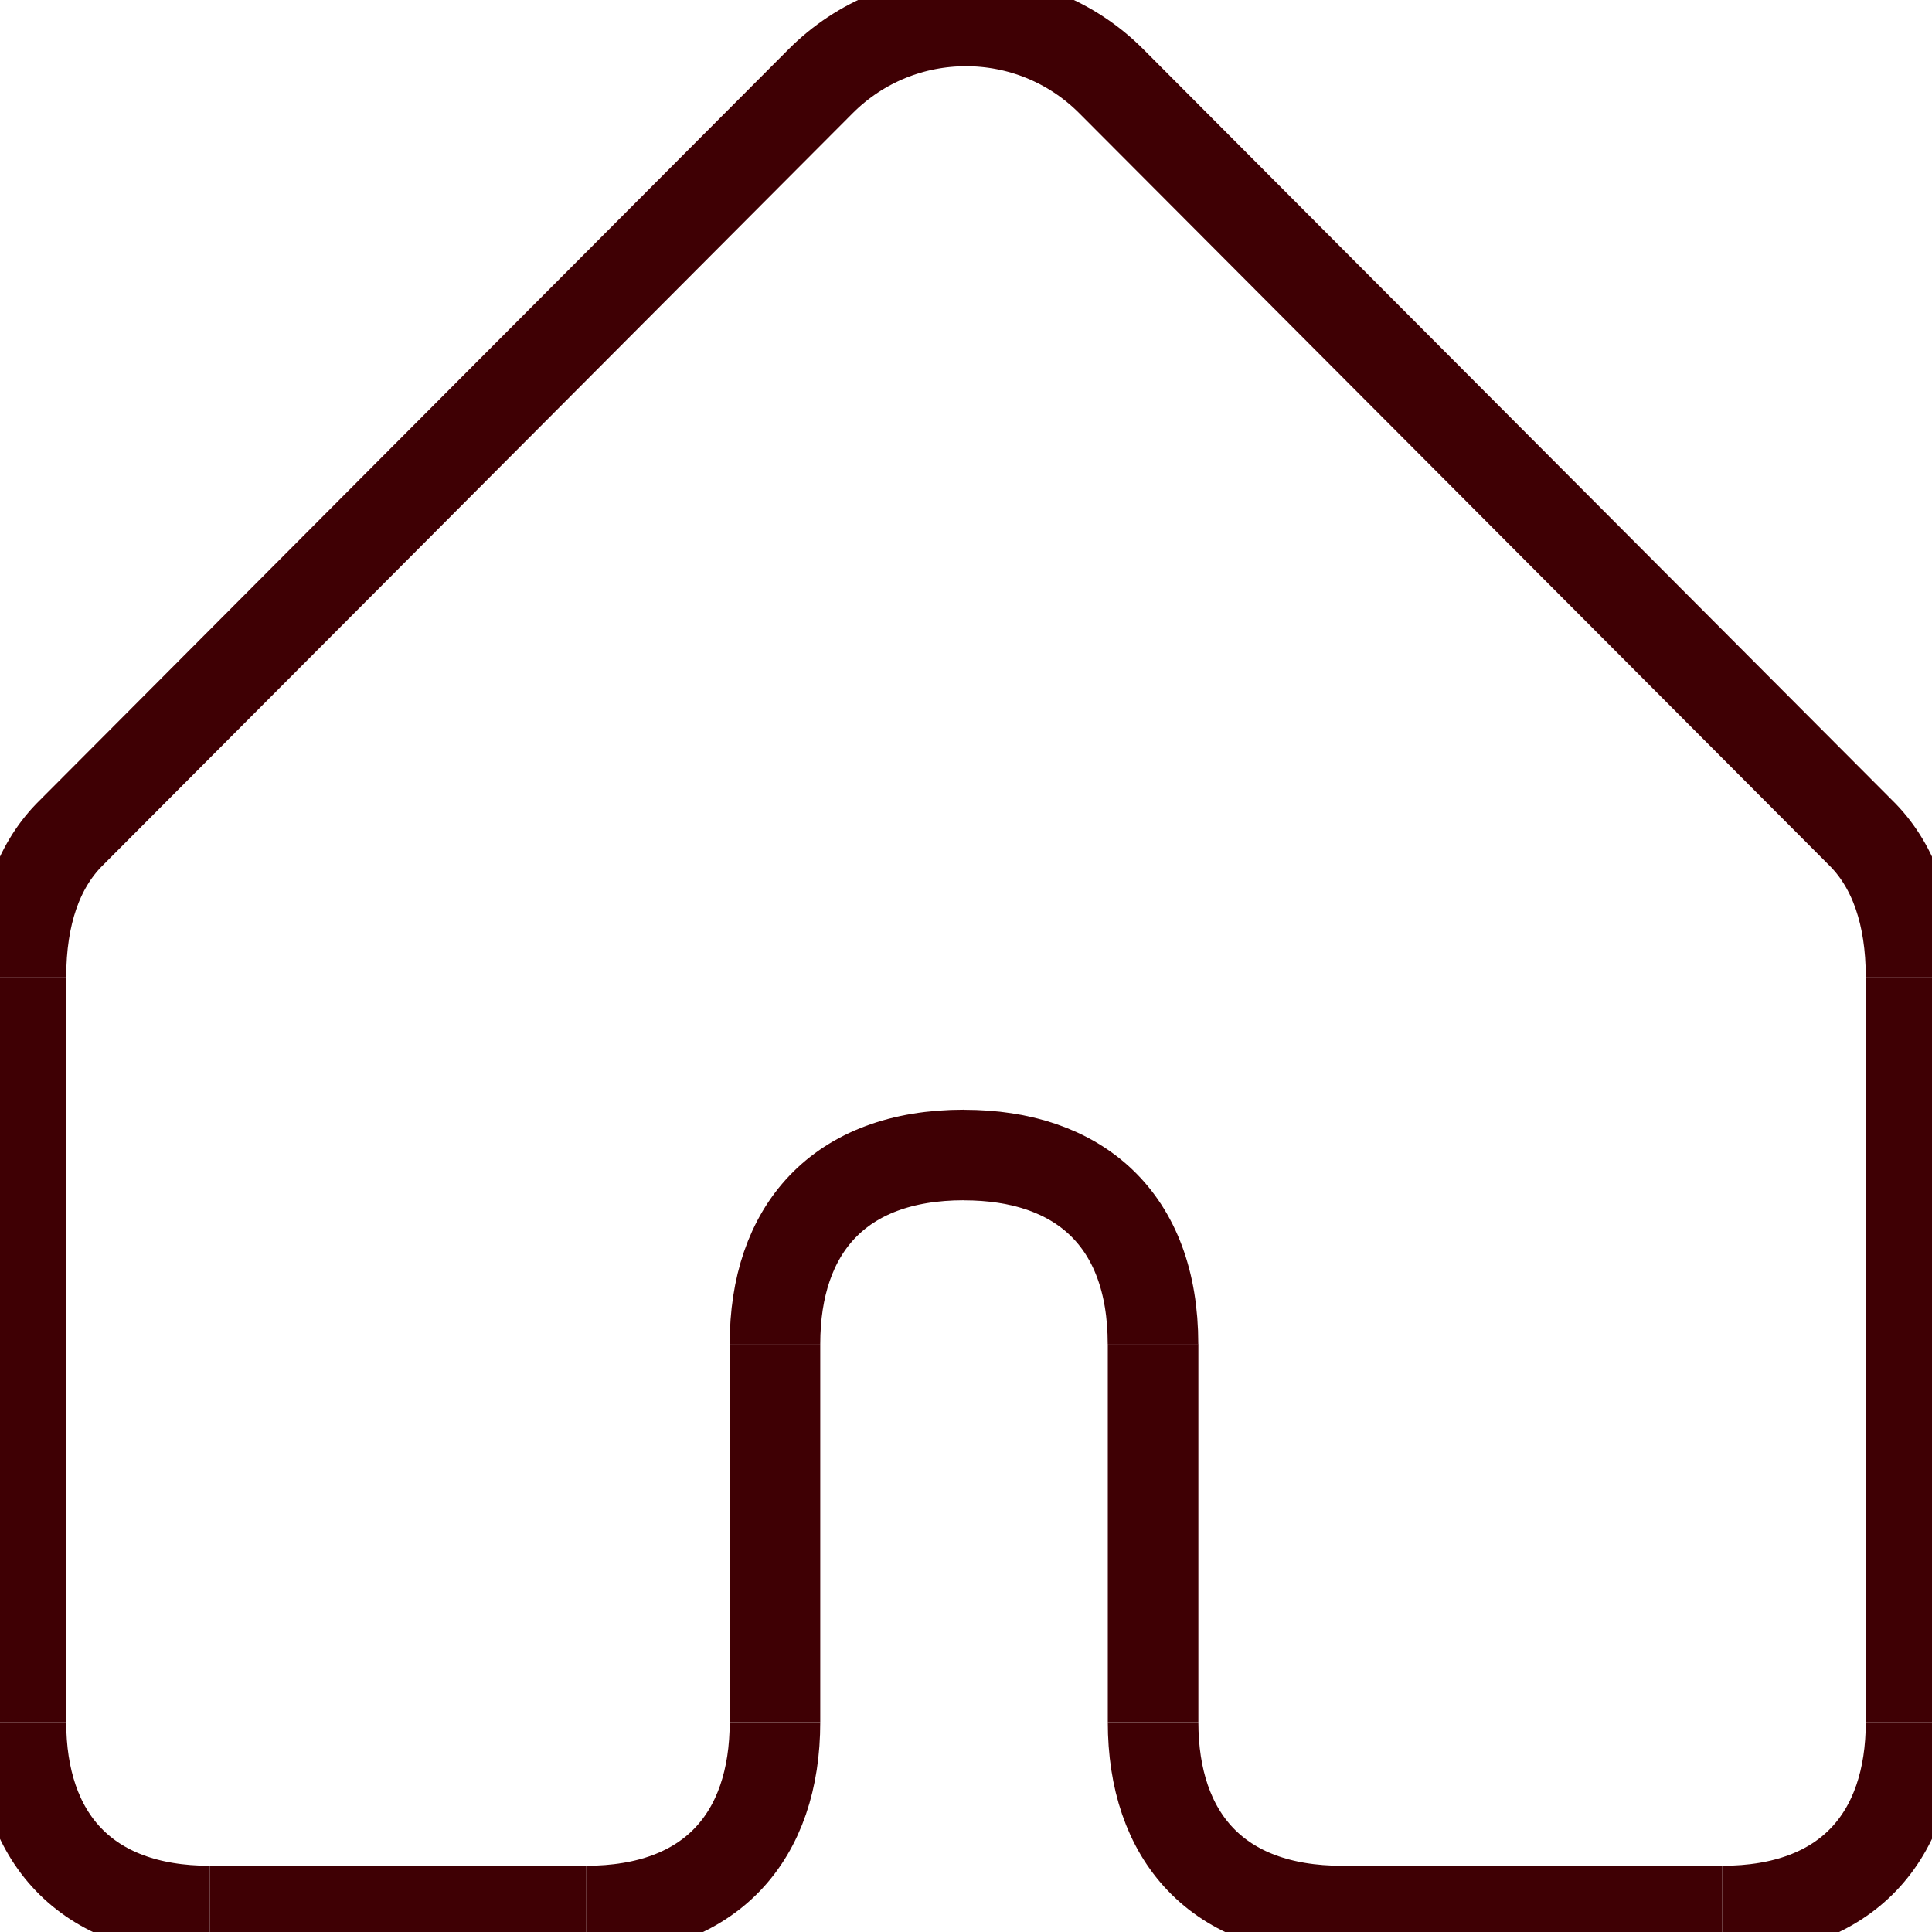
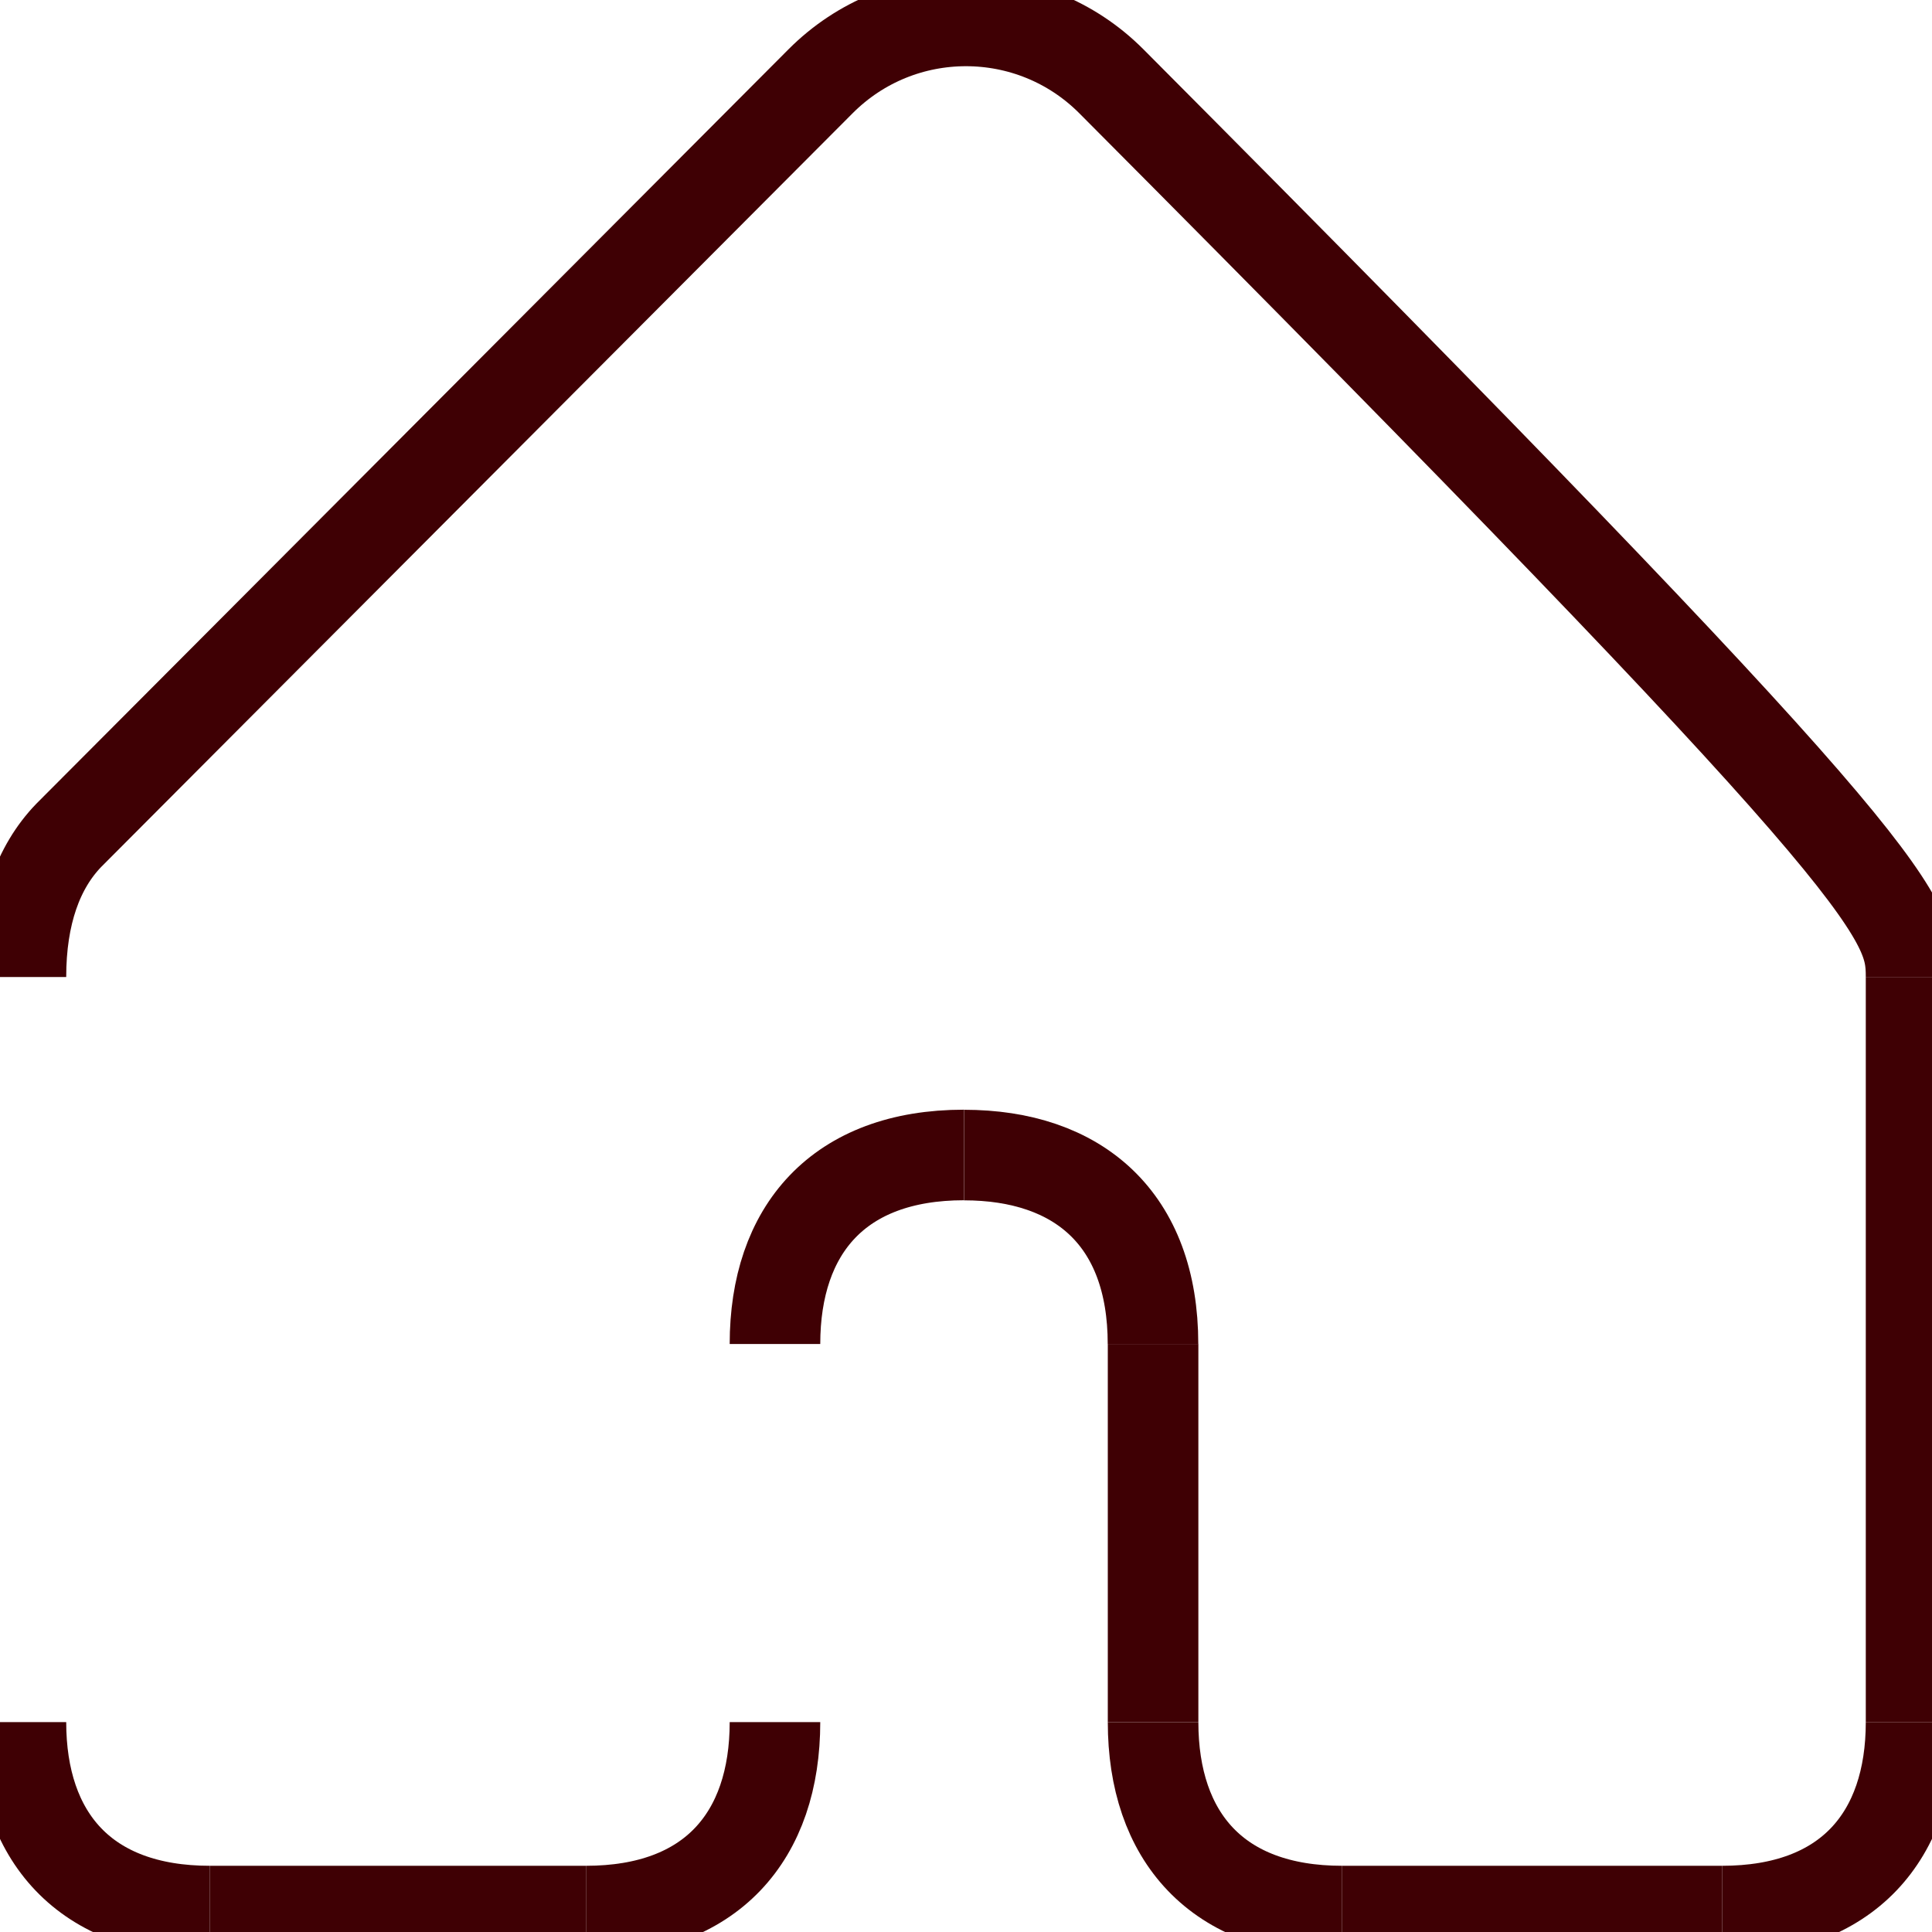
<svg xmlns="http://www.w3.org/2000/svg" width="48" height="48" viewBox="0 0 48 48" fill="none">
  <g clip-path="url(#clip0_0_5391)">
    <path d="M47.48 42.785C47.48 45.618 45.903 47.48 42.785 47.48" stroke="#3F0004" stroke-width="2.25" stroke-miterlimit="10" />
    <path d="M19.254 42.785C19.254 45.618 17.677 47.48 14.559 47.48" stroke="#3F0004" stroke-width="2.25" stroke-miterlimit="10" />
    <path d="M19.254 33.391C19.254 30.558 20.831 28.695 23.949 28.695" stroke="#3F0004" stroke-width="2.25" stroke-miterlimit="10" />
    <path d="M23.951 28.697C26.784 28.697 28.646 30.275 28.646 33.393" stroke="#3F0004" stroke-width="2.25" stroke-miterlimit="10" />
-     <path d="M0.52 24.274C0.52 22.715 0.949 21.541 1.705 20.757L20.387 2.019C22.38 0.02 25.618 0.02 27.611 2.019L46.295 20.757C47.051 21.541 47.48 22.715 47.48 24.274" stroke="#3F0004" stroke-width="2.25" stroke-miterlimit="10" />
+     <path d="M0.52 24.274C0.52 22.715 0.949 21.541 1.705 20.757L20.387 2.019C22.38 0.02 25.618 0.02 27.611 2.019C47.051 21.541 47.48 22.715 47.48 24.274" stroke="#3F0004" stroke-width="2.25" stroke-miterlimit="10" />
    <path d="M0.52 42.785C0.52 45.618 2.097 47.48 5.215 47.48" stroke="#3F0004" stroke-width="2.25" stroke-miterlimit="10" />
    <path d="M28.648 42.785C28.648 45.618 30.226 47.48 33.344 47.48" stroke="#3F0004" stroke-width="2.25" stroke-miterlimit="10" />
    <path d="M14.559 47.48H5.215" stroke="#3F0004" stroke-width="2.25" stroke-miterlimit="10" />
    <path d="M42.785 47.48H33.344" stroke="#3F0004" stroke-width="2.25" stroke-miterlimit="10" />
-     <path d="M0.52 42.786V24.273" stroke="#3F0004" stroke-width="2.25" stroke-miterlimit="10" />
    <path d="M47.48 24.273V42.786" stroke="#3F0004" stroke-width="2.25" stroke-miterlimit="10" />
    <path d="M28.648 42.784V33.391" stroke="#3F0004" stroke-width="2.25" stroke-miterlimit="10" />
-     <path d="M19.254 42.784V33.391" stroke="#3F0004" stroke-width="2.25" stroke-miterlimit="10" />
  </g>
  <defs>
    <clipPath id="clip0_0_5391">
      <rect width="48" height="48" fill="white" />
    </clipPath>
  </defs>
</svg>